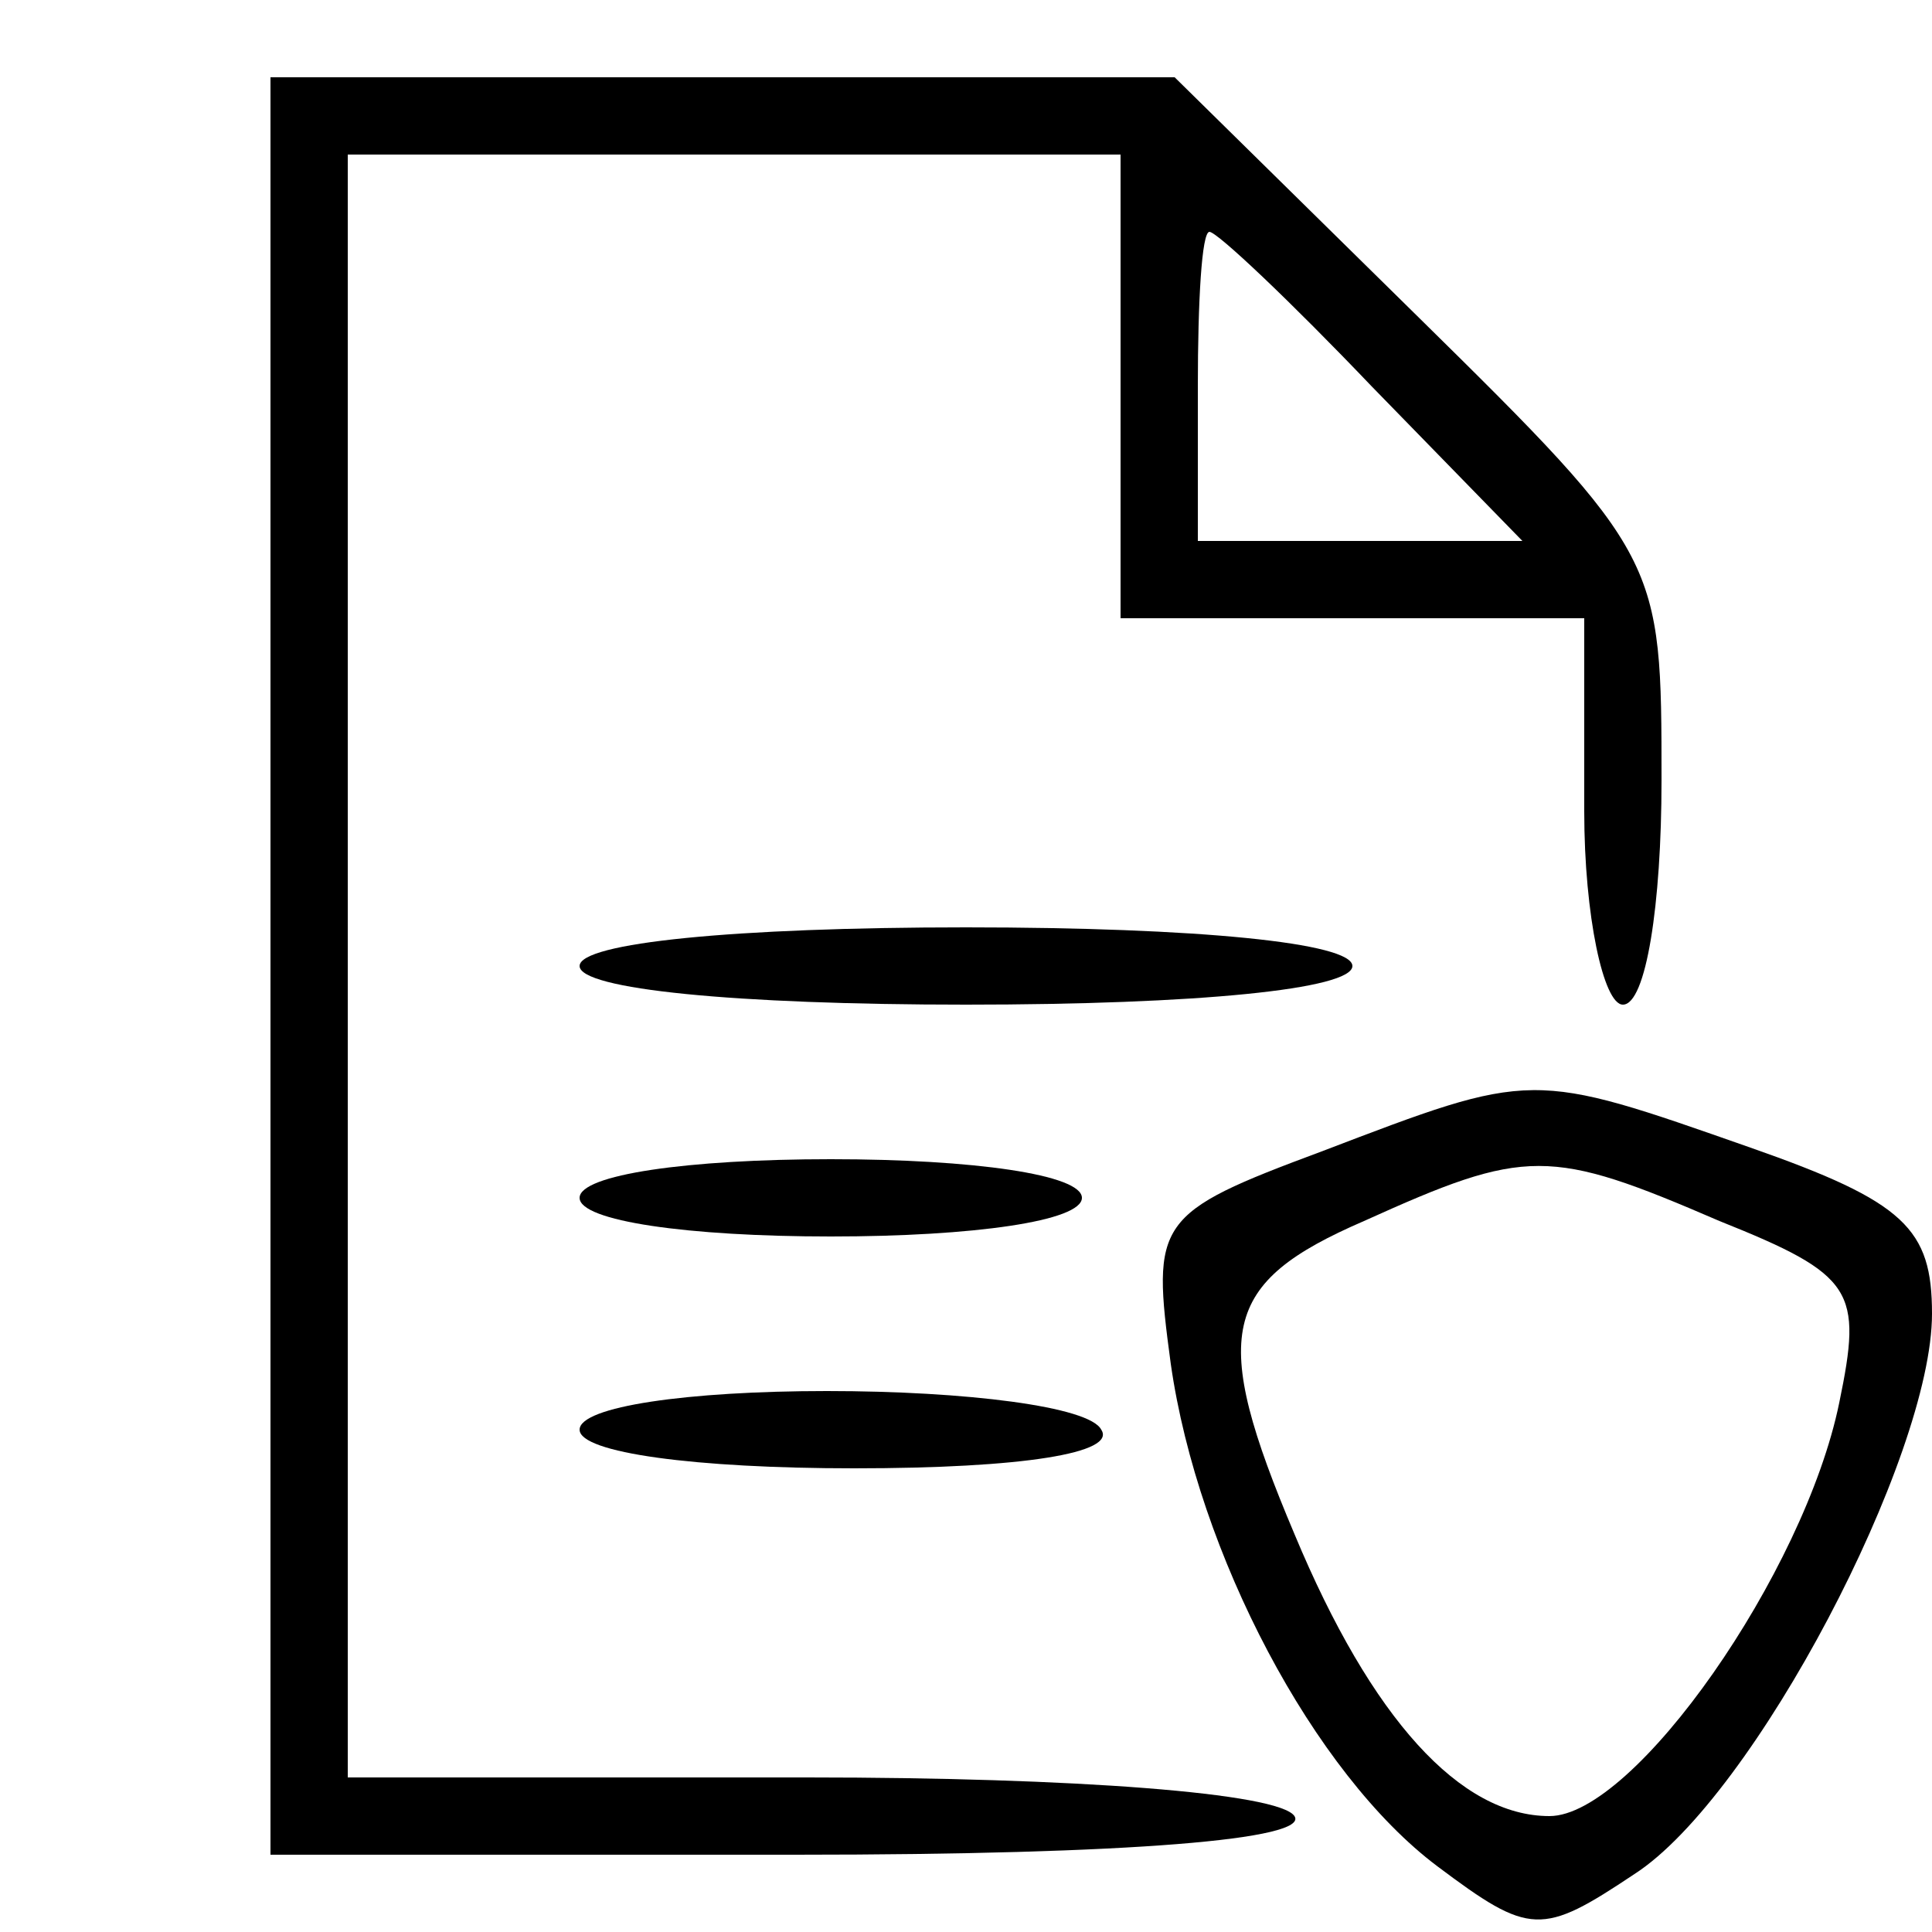
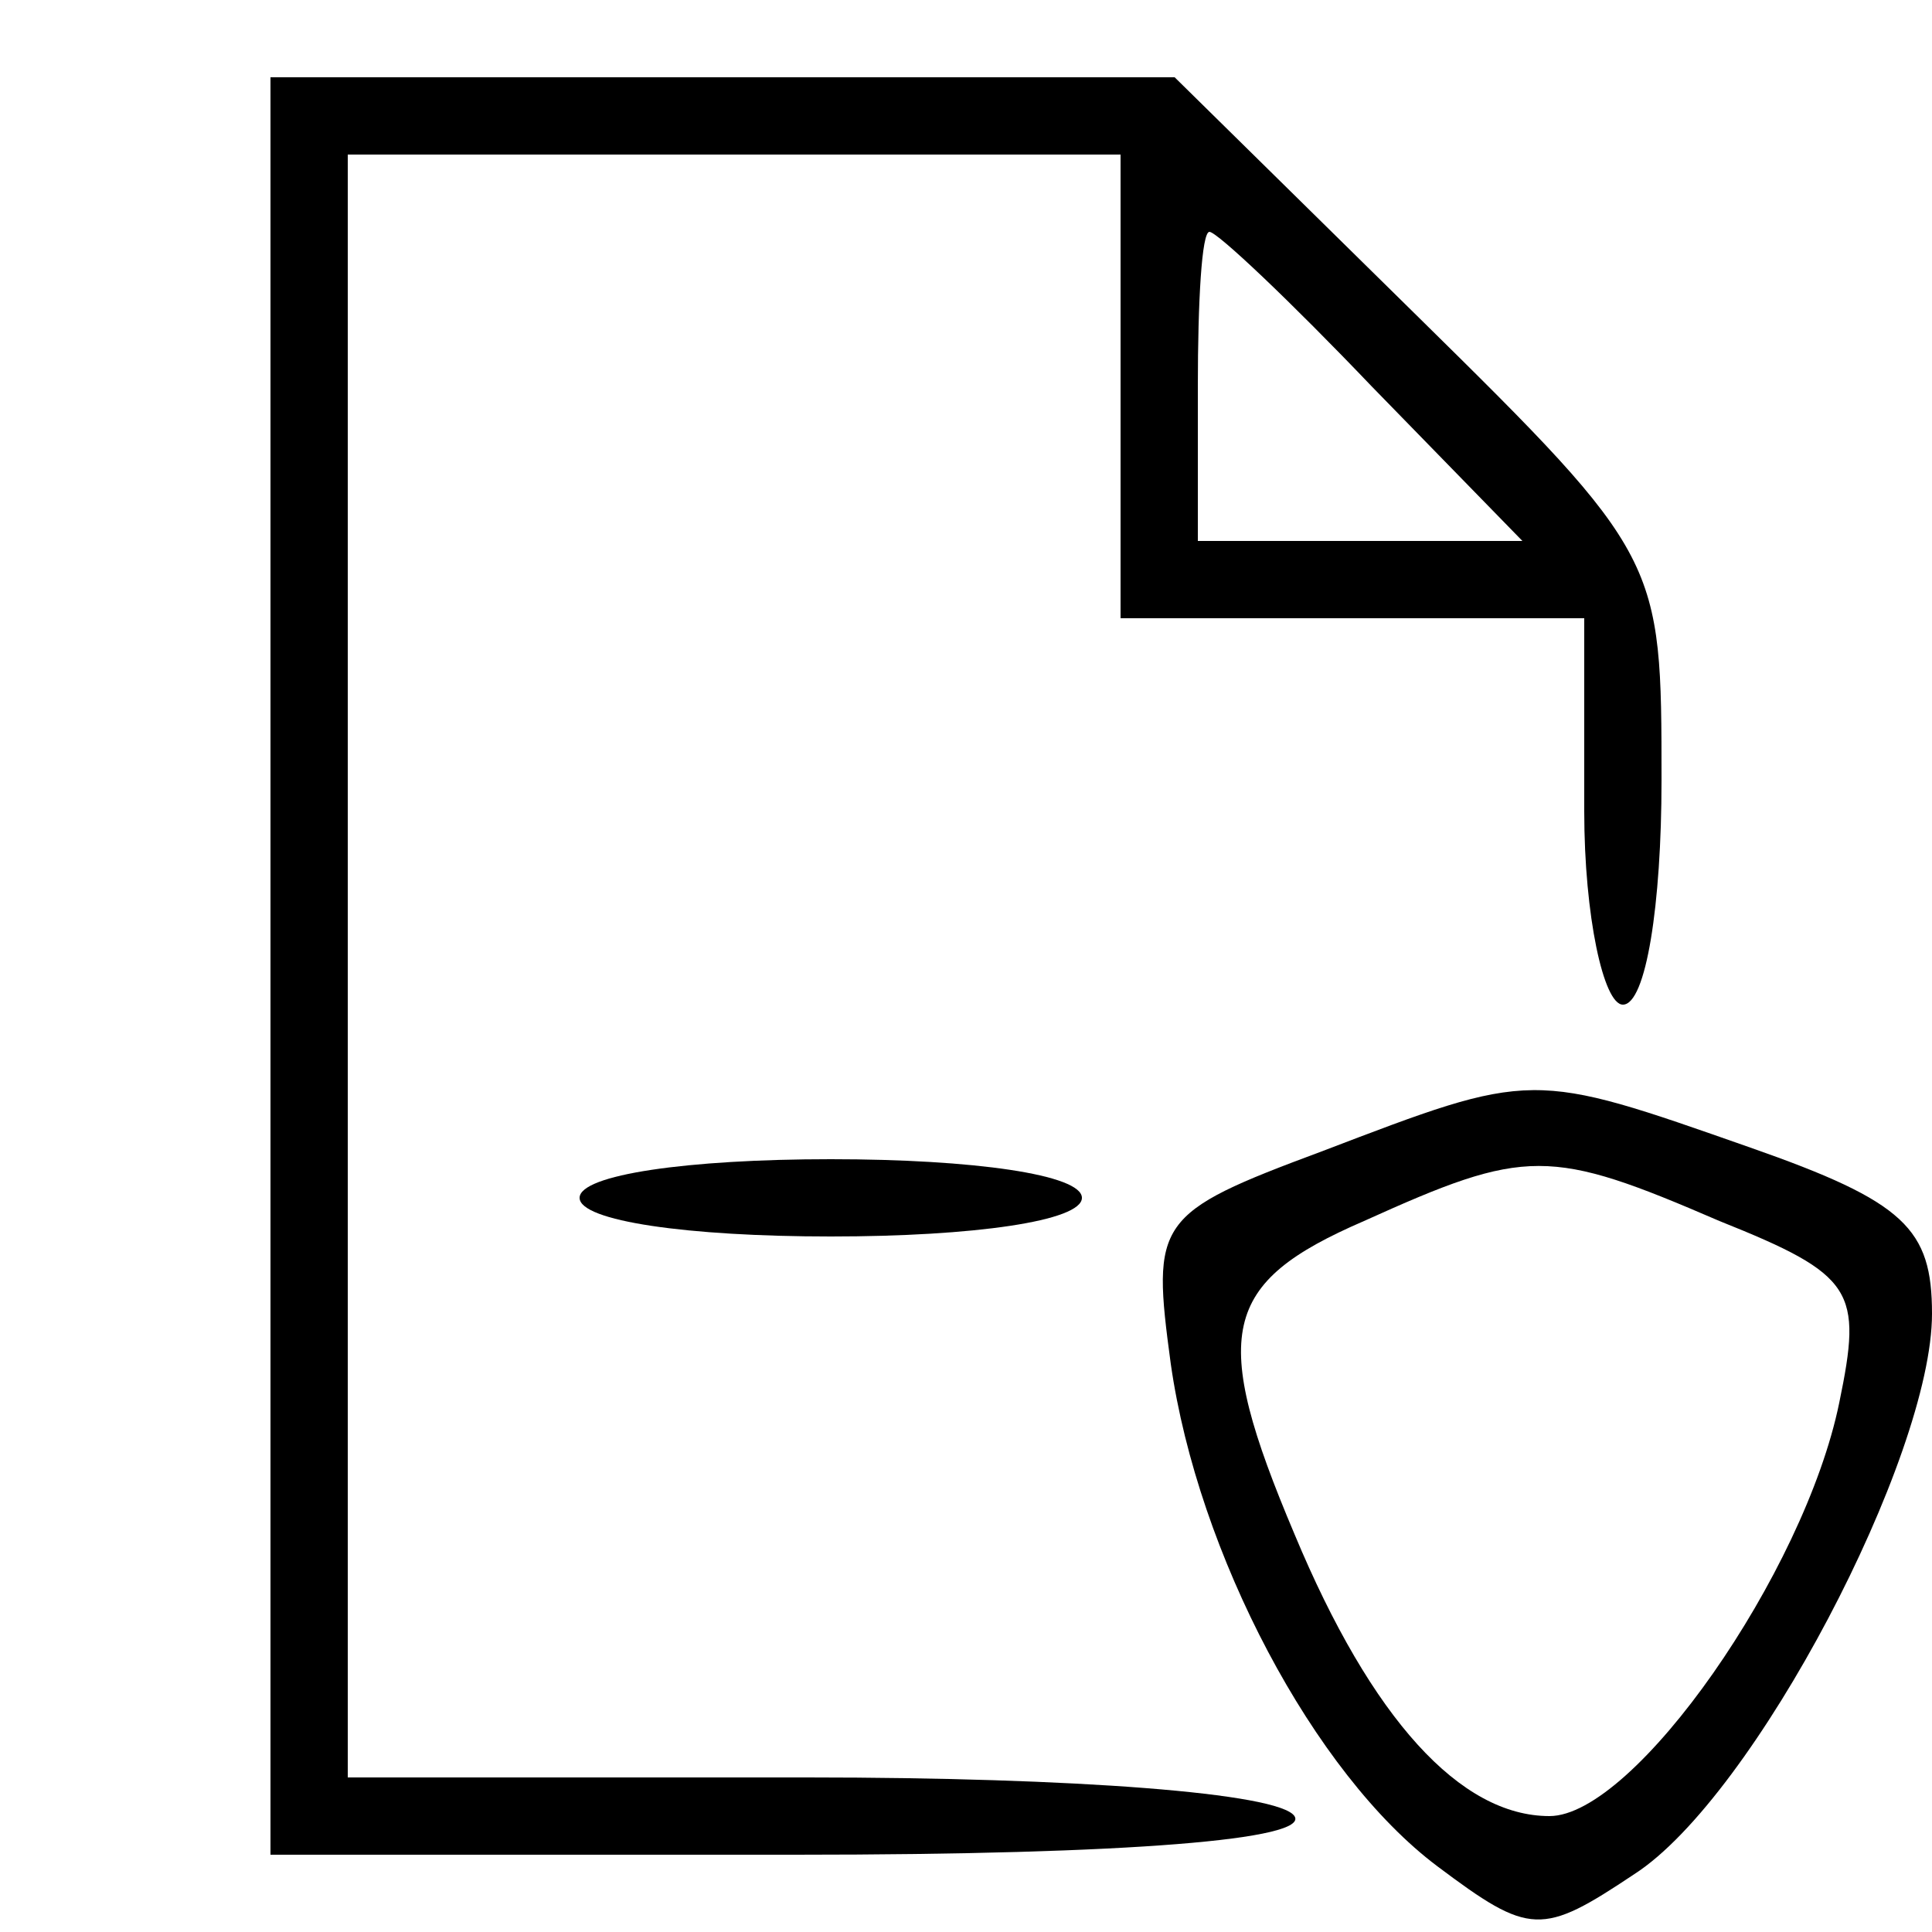
<svg xmlns="http://www.w3.org/2000/svg" version="1.0" viewBox="0 0 50 50" preserveAspectRatio="xMidYMid meet">
  <g transform="translate(0,50) scale(0.1,-0.1)" fill="#000000" stroke="none">
    <path d="M70 250 l0 -230 136 0 c87 0 133 4 129 10 -4 6 -57 10 -126 10 l-119 0 0 210 0 210 100 0 100 0 0 -60 0 -60 60 0 60 0 0 -50 c0 -27 5 -50 10 -50 6 0 10 26 10 58 0 57 0 58 -63 120 l-63 62 -117 0 -117 0 0 -230z m285 150 l39 -40 -42 0 -42 0 0 40 c0 22 1 40 3 40 2 0 21 -18 42 -40z" />
-     <path d="M150 250 c0 -6 40 -10 100 -10 60 0 100 4 100 10 0 6 -40 10 -100 10 -60 0 -100 -4 -100 -10z" />
    <path d="M342 202 c-43 -16 -44 -18 -39 -55 7 -49 37 -106 69 -130 24 -18 27 -18 51 -2 31 20 77 108 77 145 0 22 -7 29 -47 43 -57 20 -56 20 -111 -1z m103 -18 c35 -14 37 -18 31 -47 -9 -44 -53 -107 -75 -107 -23 0 -46 25 -66 73 -22 52 -19 65 18 81 42 19 48 19 92 0z" />
    <path d="M150 190 c0 -6 28 -10 65 -10 37 0 65 4 65 10 0 6 -28 10 -65 10 -37 0 -65 -4 -65 -10z" />
-     <path d="M150 130 c0 -6 30 -10 71 -10 44 0 68 4 64 10 -3 6 -35 10 -71 10 -36 0 -64 -4 -64 -10z" />
  </g>
</svg>